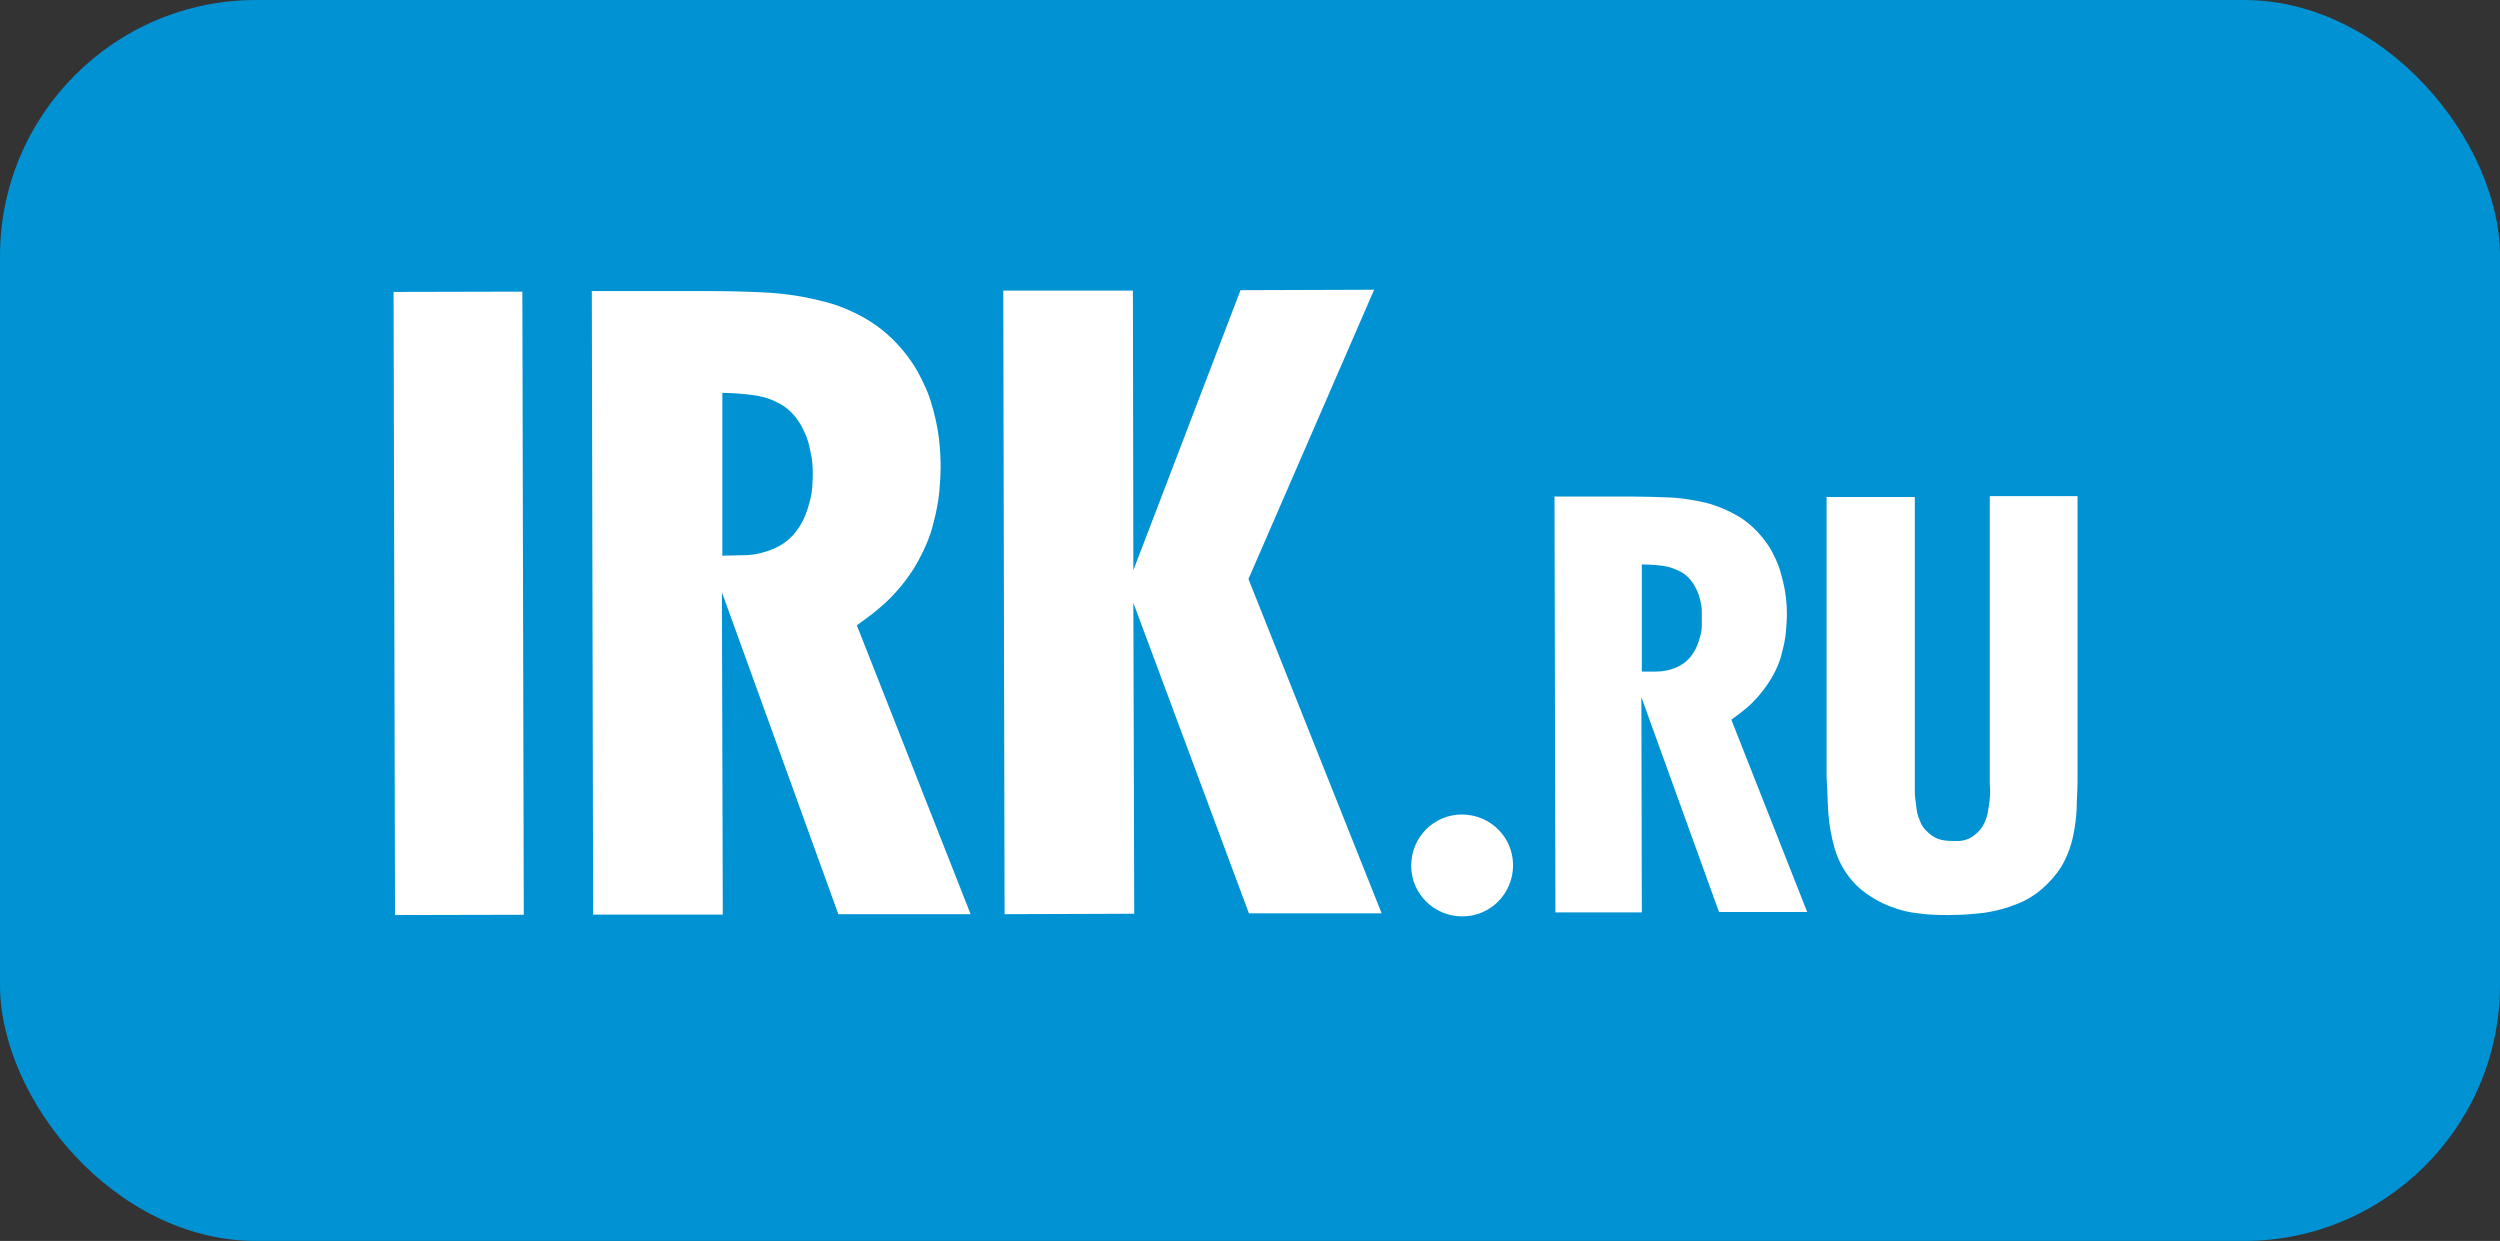
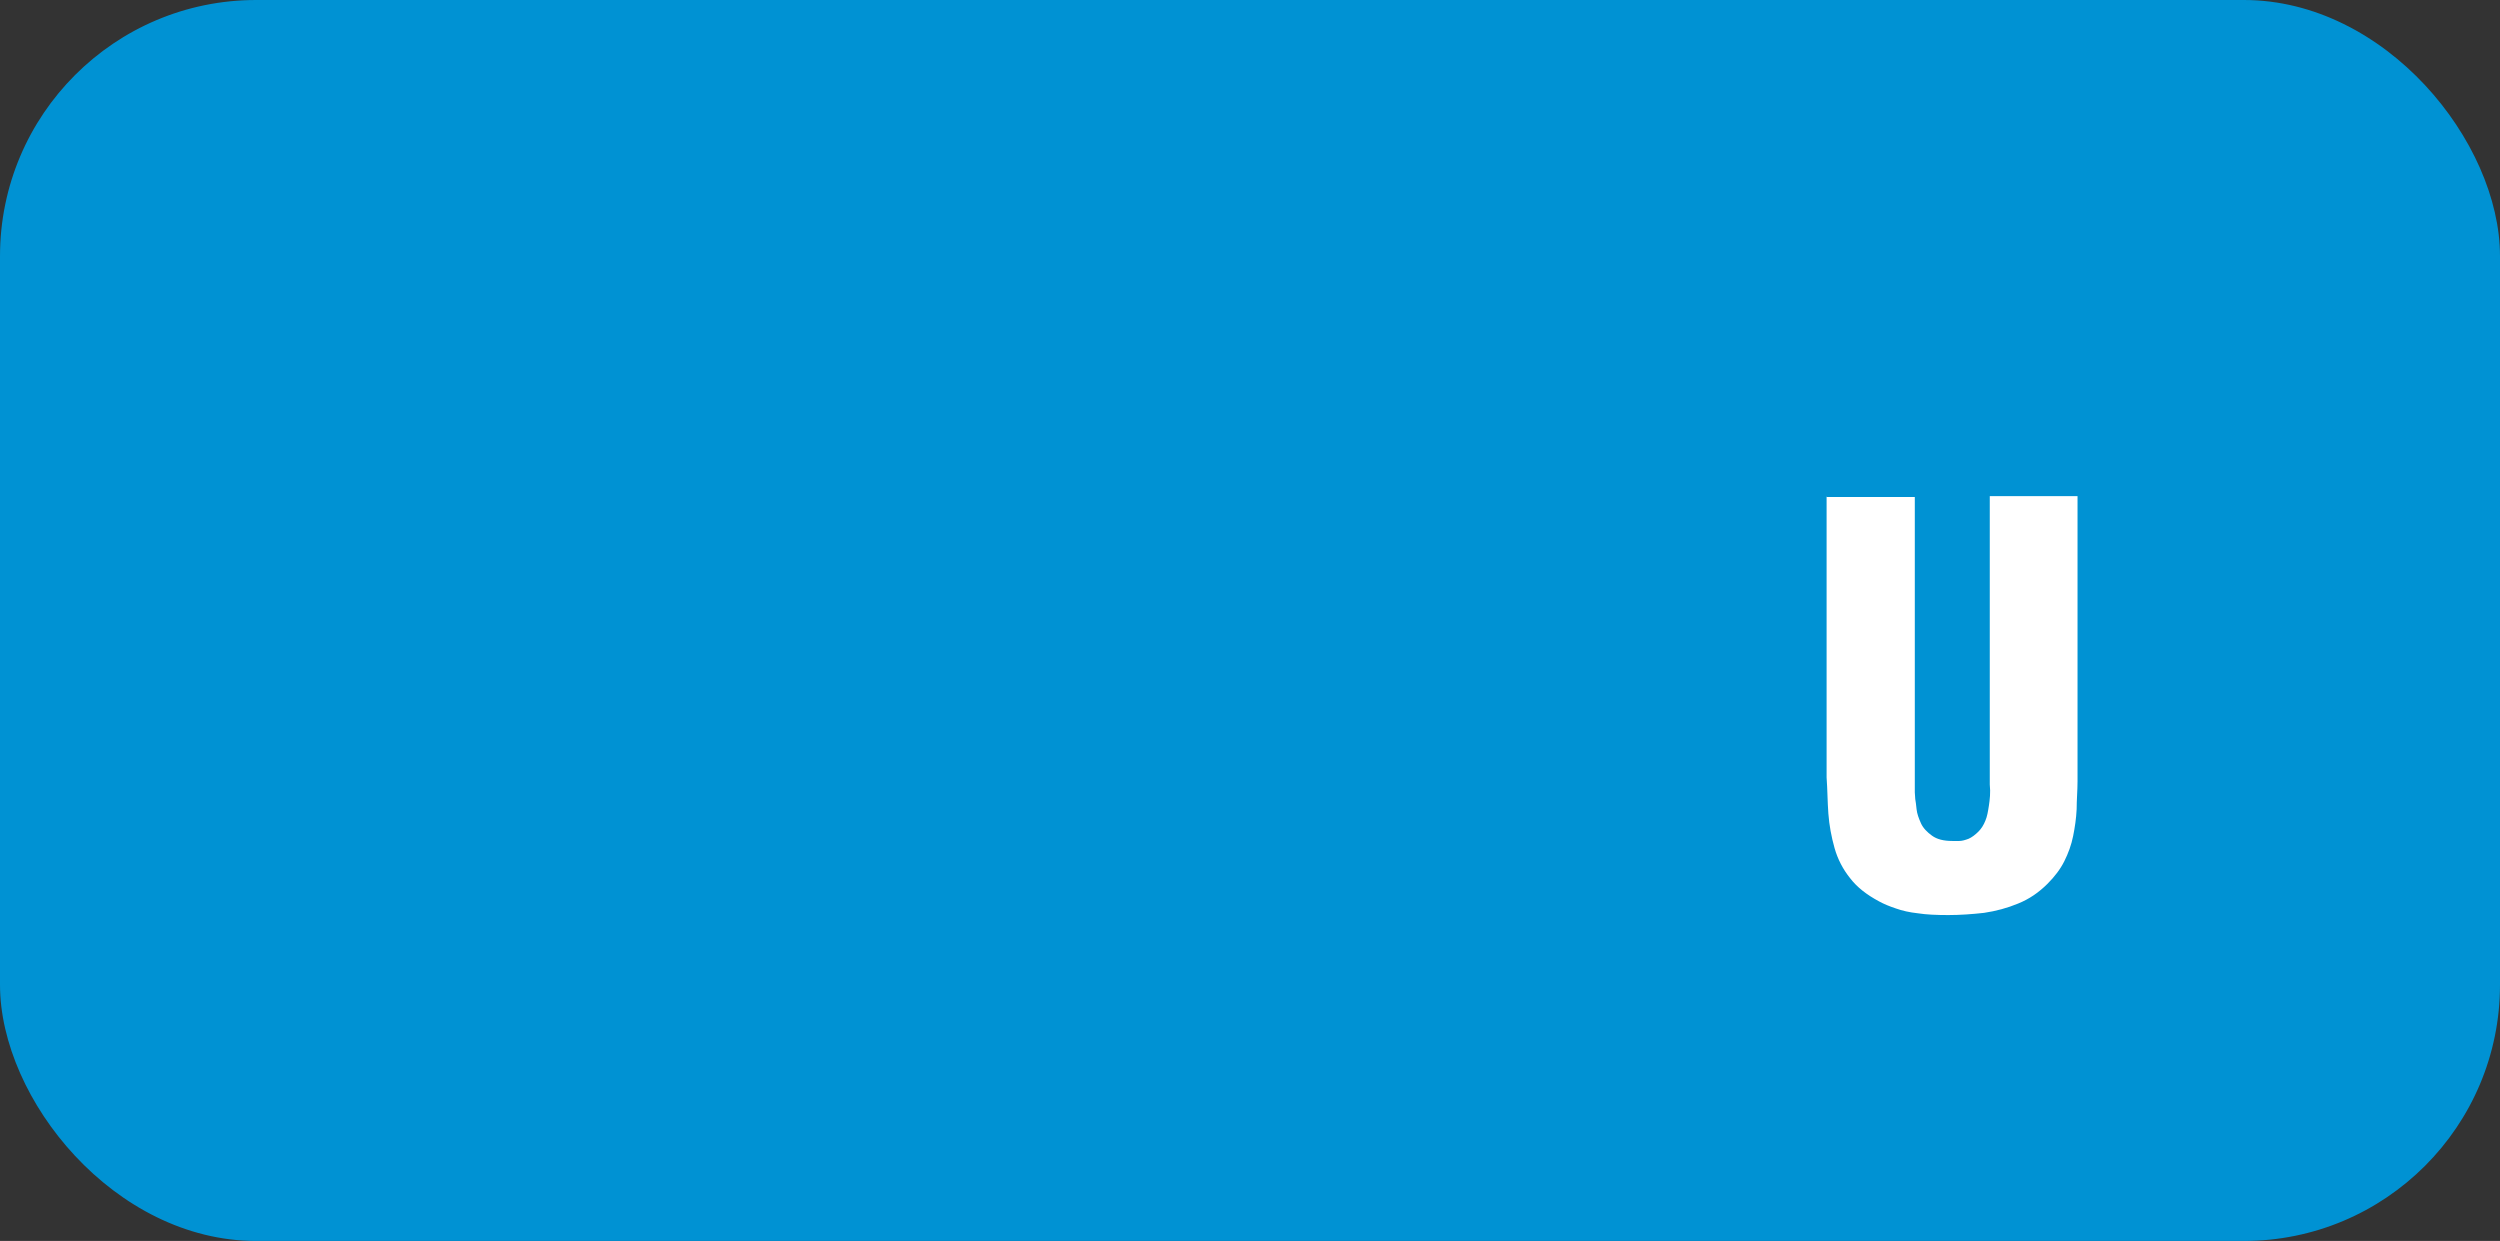
<svg xmlns="http://www.w3.org/2000/svg" id="_Слой_2" data-name="Слой 2" viewBox="0 0 56.69 28.14">
  <rect x="0" y="0" width="56.69" height="28.14" fill="#333333" stroke="none" />
  <defs>
    <style> .cls-1 { fill-rule: evenodd; } .cls-1, .cls-2 { fill: #fff; } .cls-1, .cls-2, .cls-3 { stroke-width: 0px; } .cls-3 { fill: #0092d3; } </style>
  </defs>
  <g id="_Слой_1-2" data-name="Слой 1">
    <rect class="cls-3" width="56.69" height="28.14" rx="5.81" ry="5.81" />
-     <rect class="cls-2" x="8.94" y="6.62" width="2.92" height="14.13" transform="translate(-.03 .02) rotate(-.13)" />
-     <path class="cls-1" d="M16.38,12.59v-3.68c.24,0,.47.02.7.05.23.03.44.1.63.21.19.11.35.28.48.52.07.14.13.28.16.42.03.14.06.27.07.38.01.11.01.19.01.24,0,.05,0,.16-.01.31-.01.15-.05.32-.11.51-.06.19-.15.37-.29.54-.14.17-.32.3-.57.39-.09.03-.18.06-.28.08-.1.02-.21.03-.33.03-.13,0-.28.01-.47.01ZM13.42,6.61l.03,14.13h2.94s-.02-7.31-.02-7.31l2.64,7.3h3s-2.58-6.55-2.58-6.55c.18-.13.33-.24.45-.34.12-.1.21-.18.27-.24.28-.28.5-.57.66-.86.16-.29.28-.57.35-.85.07-.27.12-.52.14-.74.02-.22.03-.4.03-.54,0-.41-.04-.77-.11-1.08-.07-.31-.15-.58-.26-.8-.1-.22-.2-.4-.3-.54-.27-.39-.59-.69-.94-.91-.36-.22-.74-.38-1.15-.47-.41-.1-.83-.16-1.26-.18-.43-.02-.86-.03-1.28-.03h-2.62Z" />
-     <polygon class="cls-1" points="22.75 6.59 22.78 20.73 25.72 20.72 25.7 13.67 28.32 20.71 31.33 20.71 28.31 13.13 31.16 6.57 28.13 6.58 25.7 12.93 25.69 6.59 22.75 6.59" />
-     <path class="cls-1" d="M33.15,18.47c-.64,0-1.15.52-1.15,1.16,0,.64.52,1.15,1.16,1.15.64,0,1.15-.52,1.15-1.16,0-.64-.52-1.15-1.16-1.15Z" />
-     <path class="cls-1" d="M37.23,15.26v-2.46c.16,0,.31.01.47.03.15.02.29.07.42.14.13.07.24.19.32.34.05.09.09.19.11.28.02.09.04.18.04.25,0,.07,0,.13,0,.16,0,.03,0,.11,0,.2,0,.1-.03.22-.07.34-.04.13-.1.25-.19.36-.09.11-.22.2-.38.26-.06.02-.12.04-.19.05-.06.01-.14.02-.22.02-.08,0-.19,0-.31,0ZM35.25,11.27l.02,9.42h1.96s-.01-4.88-.01-4.88l1.76,4.87h2s-1.72-4.36-1.72-4.36c.12-.09.22-.16.3-.23.08-.06.14-.12.18-.16.18-.18.33-.38.44-.57.11-.19.19-.38.23-.57.05-.18.08-.35.09-.49.01-.15.02-.27.02-.36,0-.27-.03-.51-.08-.72-.05-.21-.1-.39-.17-.53-.07-.15-.13-.27-.2-.36-.18-.26-.39-.46-.63-.61-.24-.14-.49-.25-.76-.32-.27-.06-.55-.11-.84-.12-.27-.01-.55-.02-.81-.02h-1.79Z" />
    <path class="cls-1" d="M41.42,11.26v6.37c.02.27.02.55.04.82.02.27.07.53.14.78.07.25.19.48.35.68.16.21.38.38.66.53.11.06.23.11.38.16.14.05.31.09.5.11.19.03.42.04.69.04.27,0,.54-.02.81-.05.27-.04.53-.11.77-.21.25-.1.47-.25.67-.45.16-.16.29-.33.38-.51.09-.18.16-.37.2-.57.04-.2.07-.4.08-.61,0-.21.02-.42.02-.63v-6.47s-1.99,0-1.99,0v6.54c.02.18,0,.35-.02.48-.02.13-.04.25-.08.34-.04.1-.09.18-.16.25-.07.07-.15.13-.22.16-.08.03-.15.05-.21.05-.06,0-.12,0-.16,0-.2,0-.35-.04-.46-.12-.11-.08-.2-.17-.25-.28-.05-.11-.09-.22-.1-.32-.01-.1-.02-.18-.03-.23,0-.05-.01-.11-.01-.15,0-.05,0-.1,0-.15v-6.55s-1.99,0-1.99,0Z" />
  </g>
</svg>